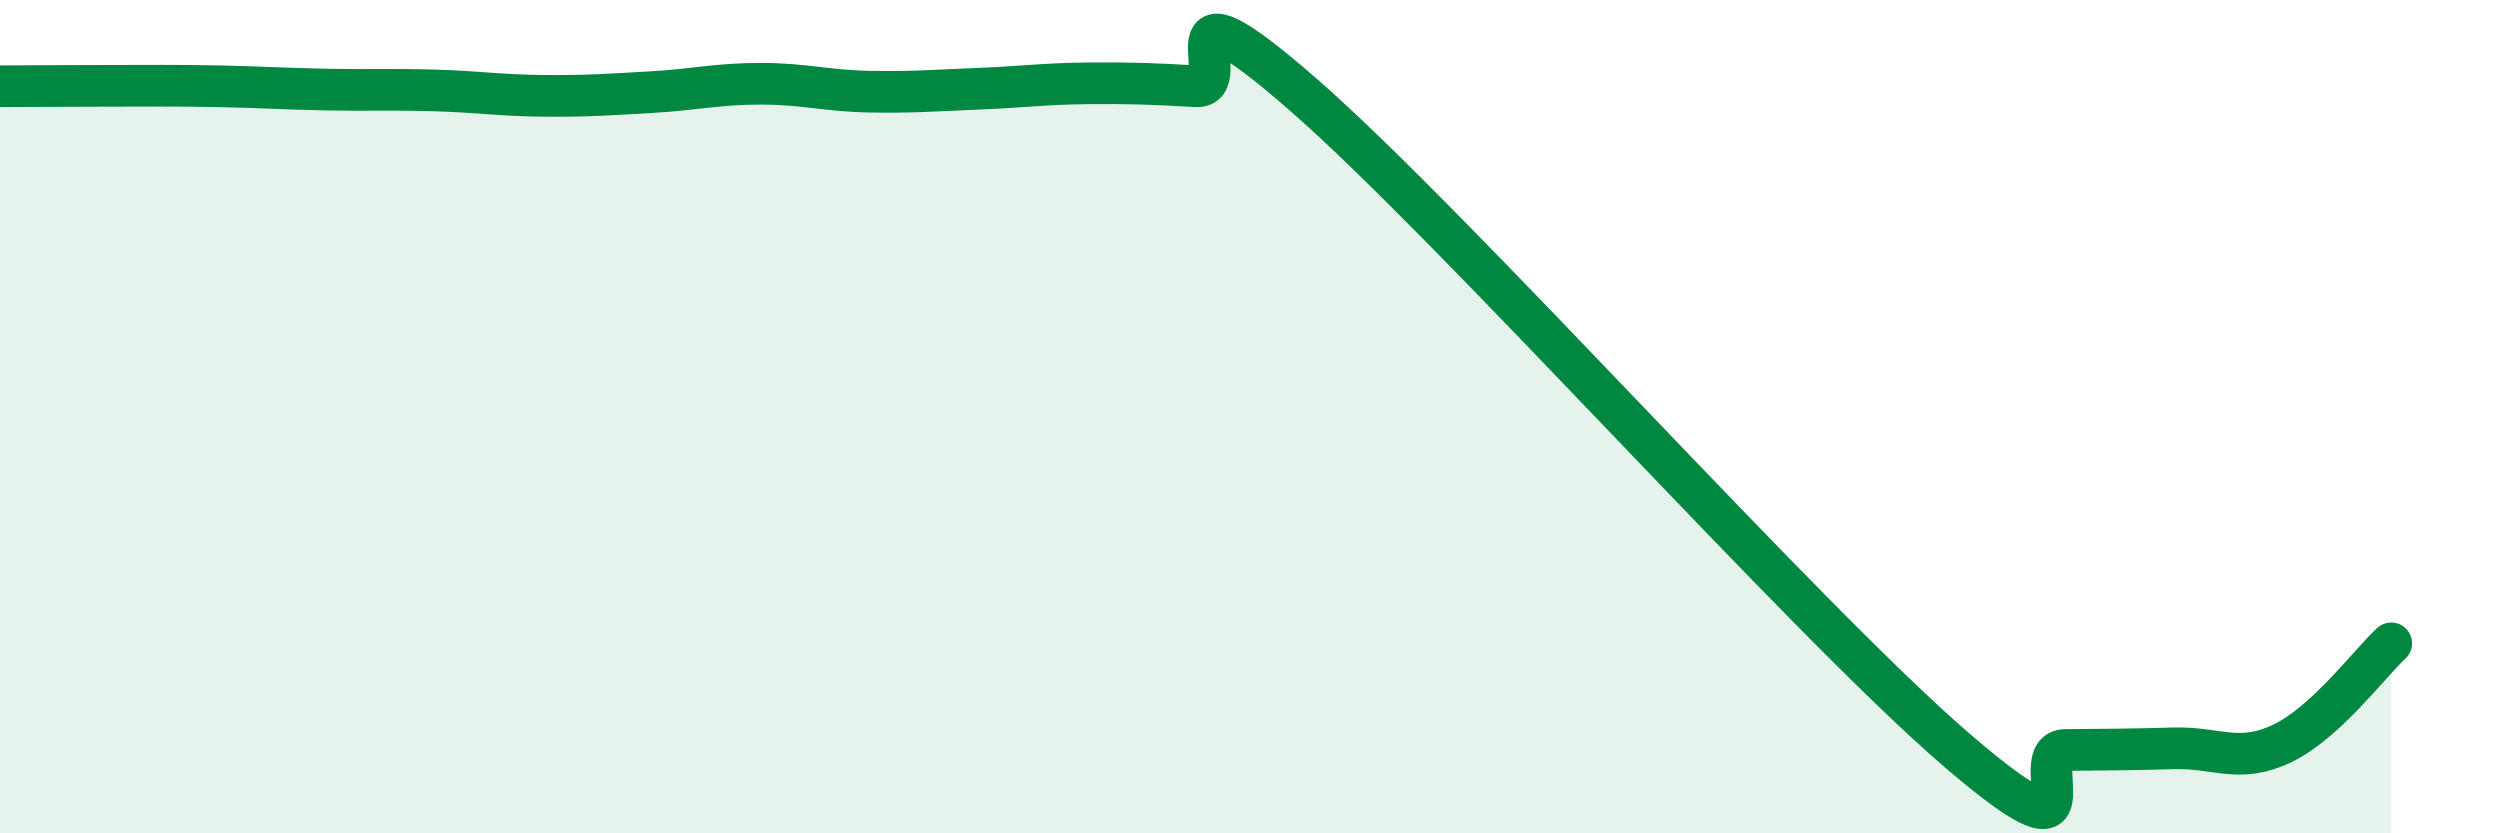
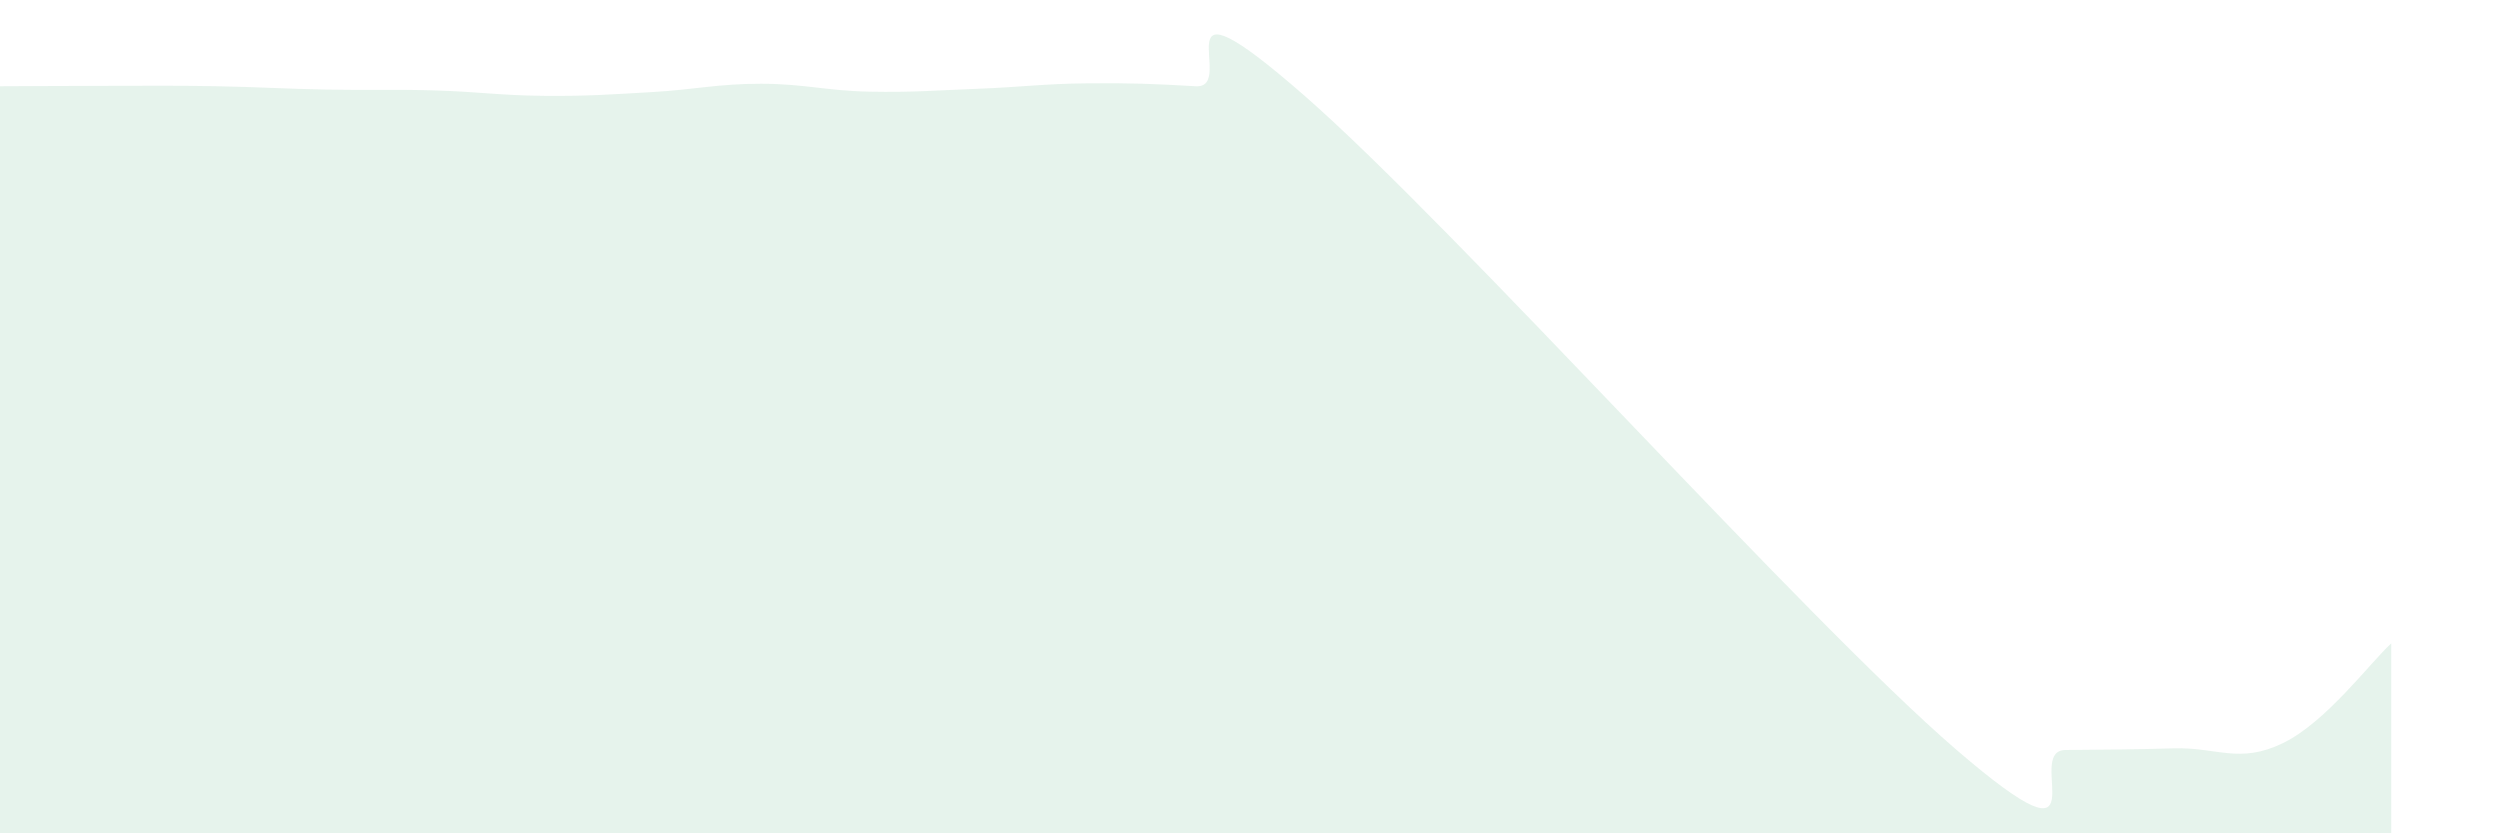
<svg xmlns="http://www.w3.org/2000/svg" width="60" height="20" viewBox="0 0 60 20">
  <path d="M 0,2.07 C 0.52,2.07 1.57,2.06 2.61,2.06 C 3.65,2.06 4.18,2.05 5.22,2.07 C 6.26,2.09 6.79,2.13 7.83,2.15 C 8.87,2.17 9.39,2.14 10.43,2.17 C 11.47,2.2 12,2.29 13.04,2.3 C 14.08,2.31 14.61,2.27 15.65,2.21 C 16.69,2.15 17.22,2.01 18.26,2.01 C 19.3,2.01 19.83,2.18 20.87,2.2 C 21.91,2.22 22.44,2.17 23.48,2.13 C 24.52,2.09 25.05,2.01 26.09,2 C 27.13,1.99 27.66,2.01 28.7,2.07 C 29.74,2.13 27.65,-0.9 31.3,2.29 C 34.95,5.48 43.31,14.86 46.96,18 C 50.61,21.14 48.53,18.01 49.57,18 C 50.61,17.99 51.13,17.99 52.17,17.96 C 53.21,17.93 53.74,18.34 54.78,17.84 C 55.82,17.34 56.87,15.92 57.39,15.44L57.39 20L0 20Z" fill="#008740" opacity="0.1" stroke-linecap="round" stroke-linejoin="round" />
-   <path d="M 0,2.07 C 0.52,2.07 1.57,2.06 2.61,2.06 C 3.65,2.06 4.18,2.05 5.22,2.07 C 6.26,2.09 6.79,2.13 7.83,2.15 C 8.87,2.17 9.39,2.14 10.43,2.17 C 11.47,2.2 12,2.29 13.04,2.3 C 14.08,2.31 14.61,2.27 15.65,2.21 C 16.69,2.15 17.22,2.01 18.26,2.01 C 19.3,2.01 19.83,2.18 20.87,2.2 C 21.91,2.22 22.44,2.17 23.48,2.13 C 24.52,2.09 25.05,2.01 26.09,2 C 27.13,1.99 27.66,2.01 28.7,2.07 C 29.74,2.13 27.65,-0.9 31.3,2.29 C 34.95,5.48 43.31,14.86 46.96,18 C 50.61,21.14 48.53,18.01 49.57,18 C 50.61,17.99 51.13,17.99 52.17,17.96 C 53.21,17.93 53.74,18.34 54.78,17.84 C 55.82,17.34 56.87,15.92 57.39,15.44" stroke="#008740" stroke-width="1" fill="none" stroke-linecap="round" stroke-linejoin="round" />
</svg>